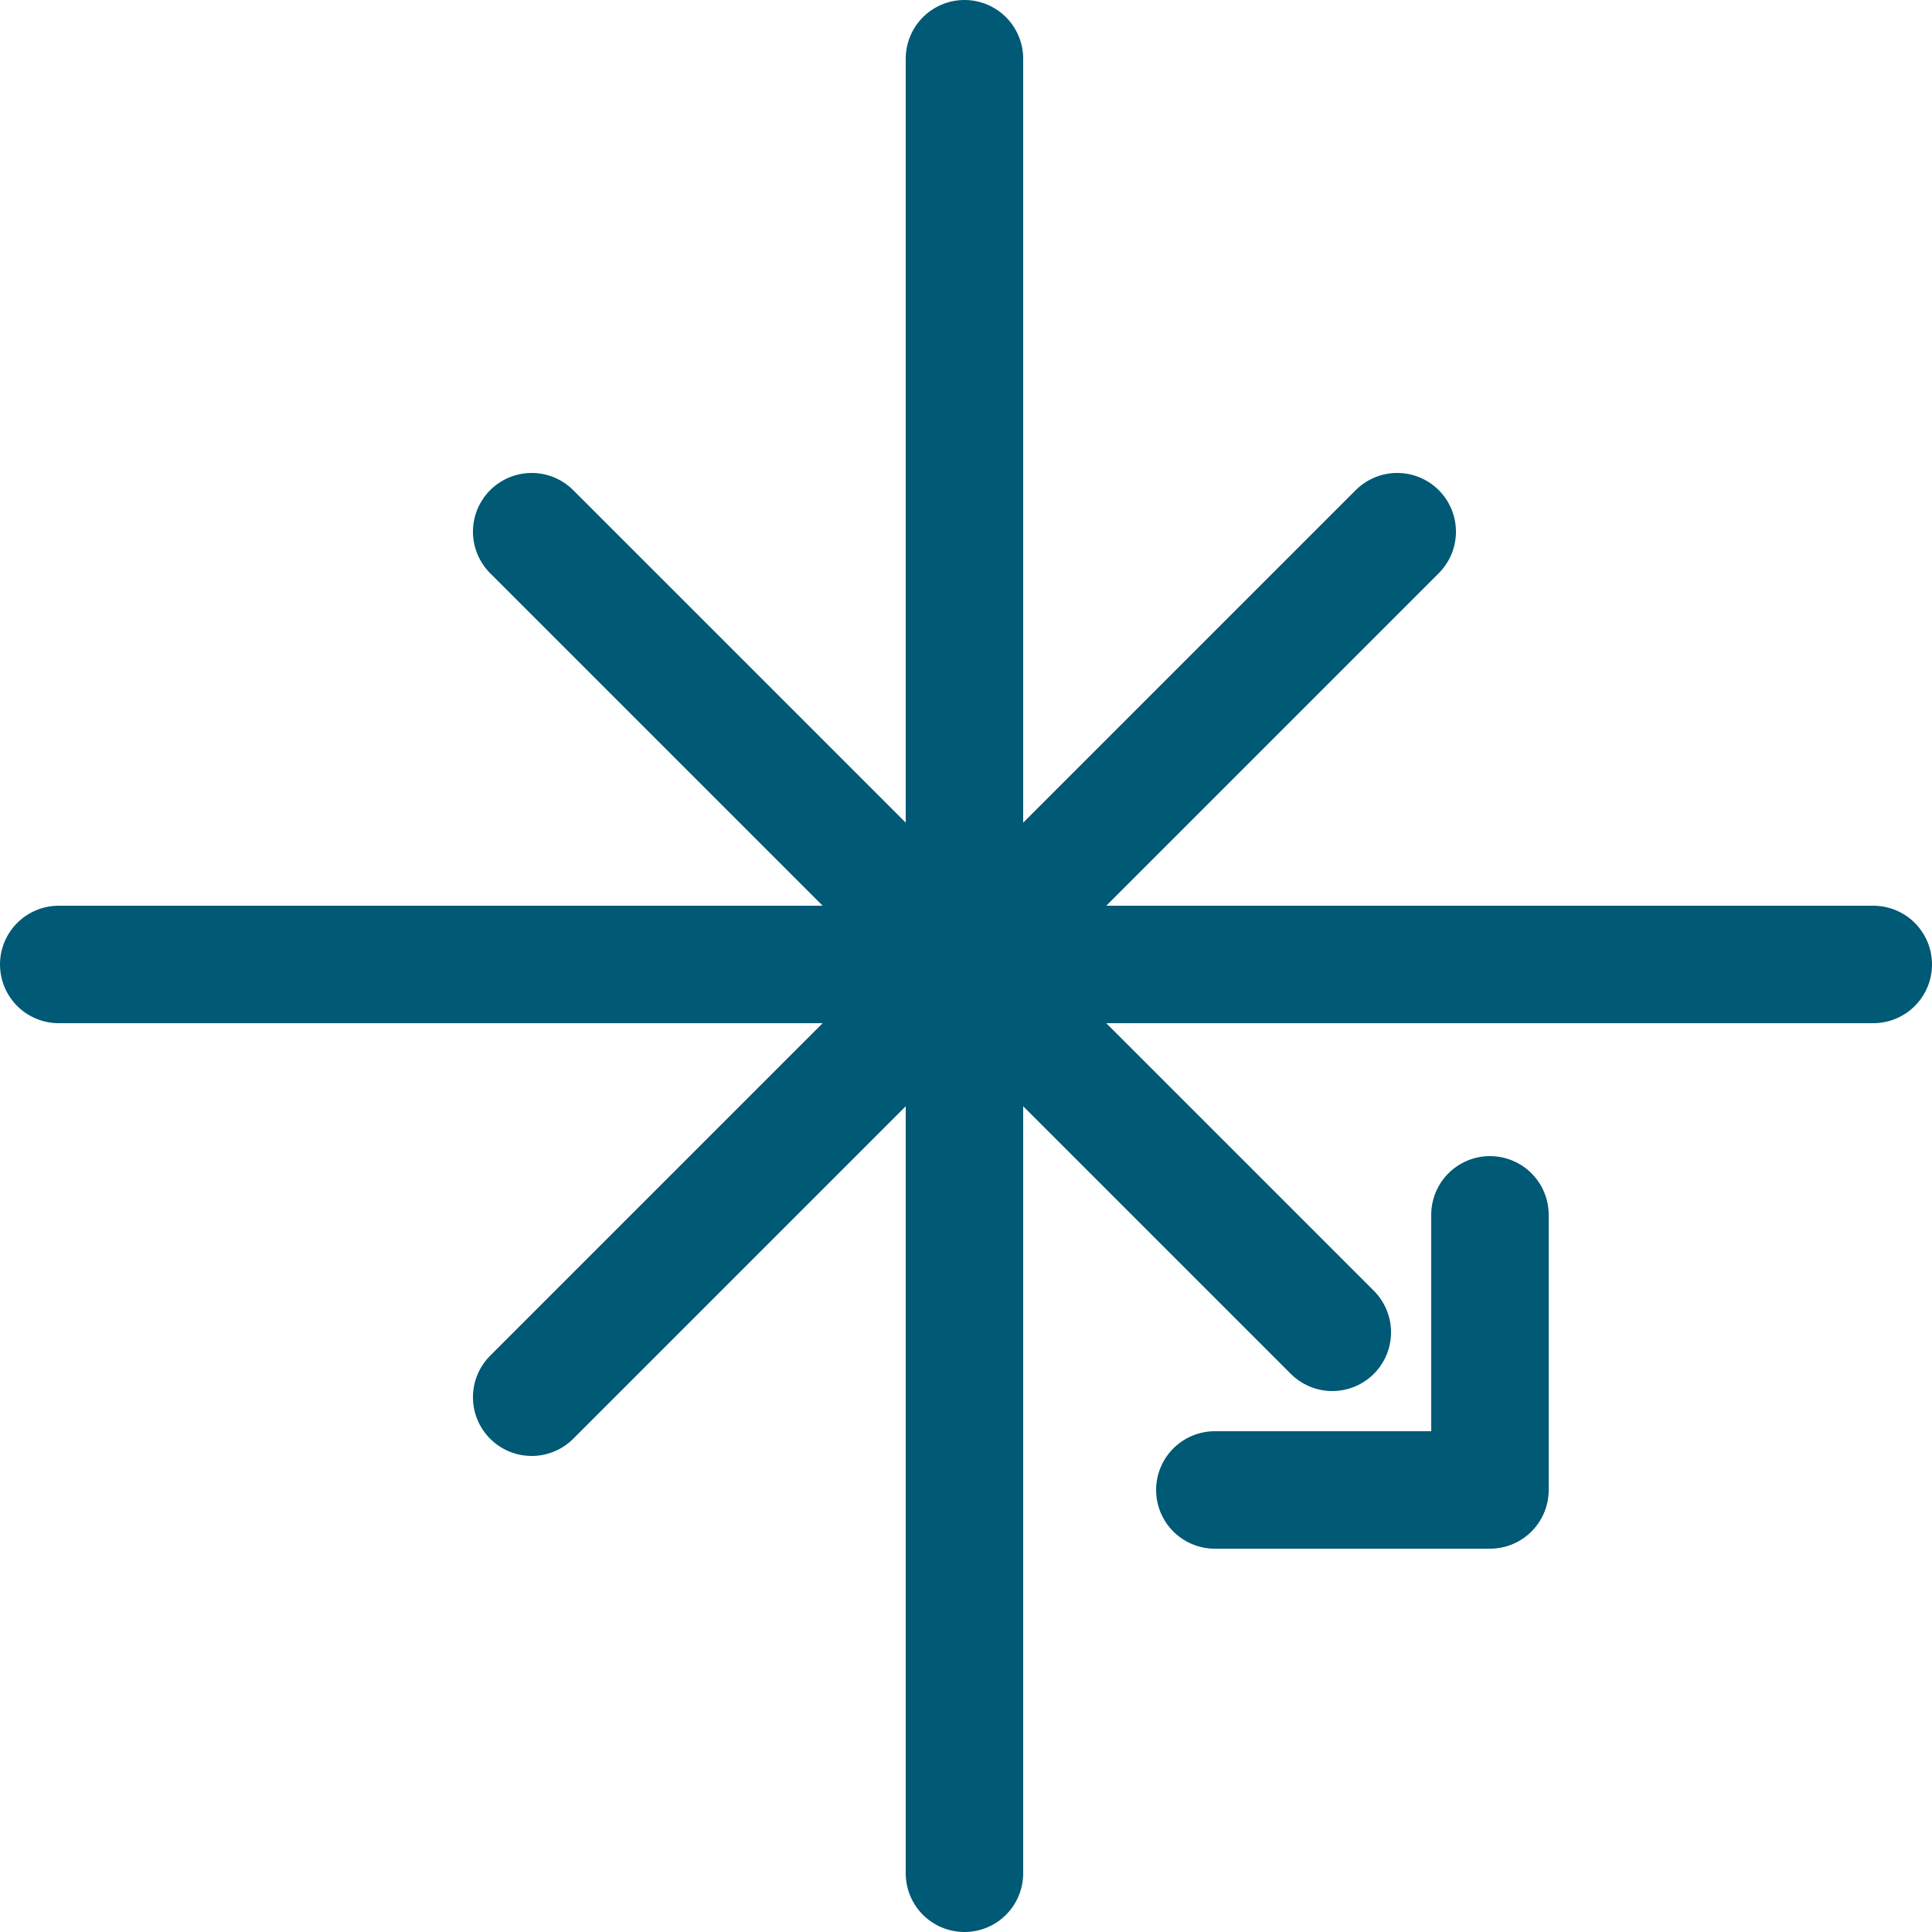
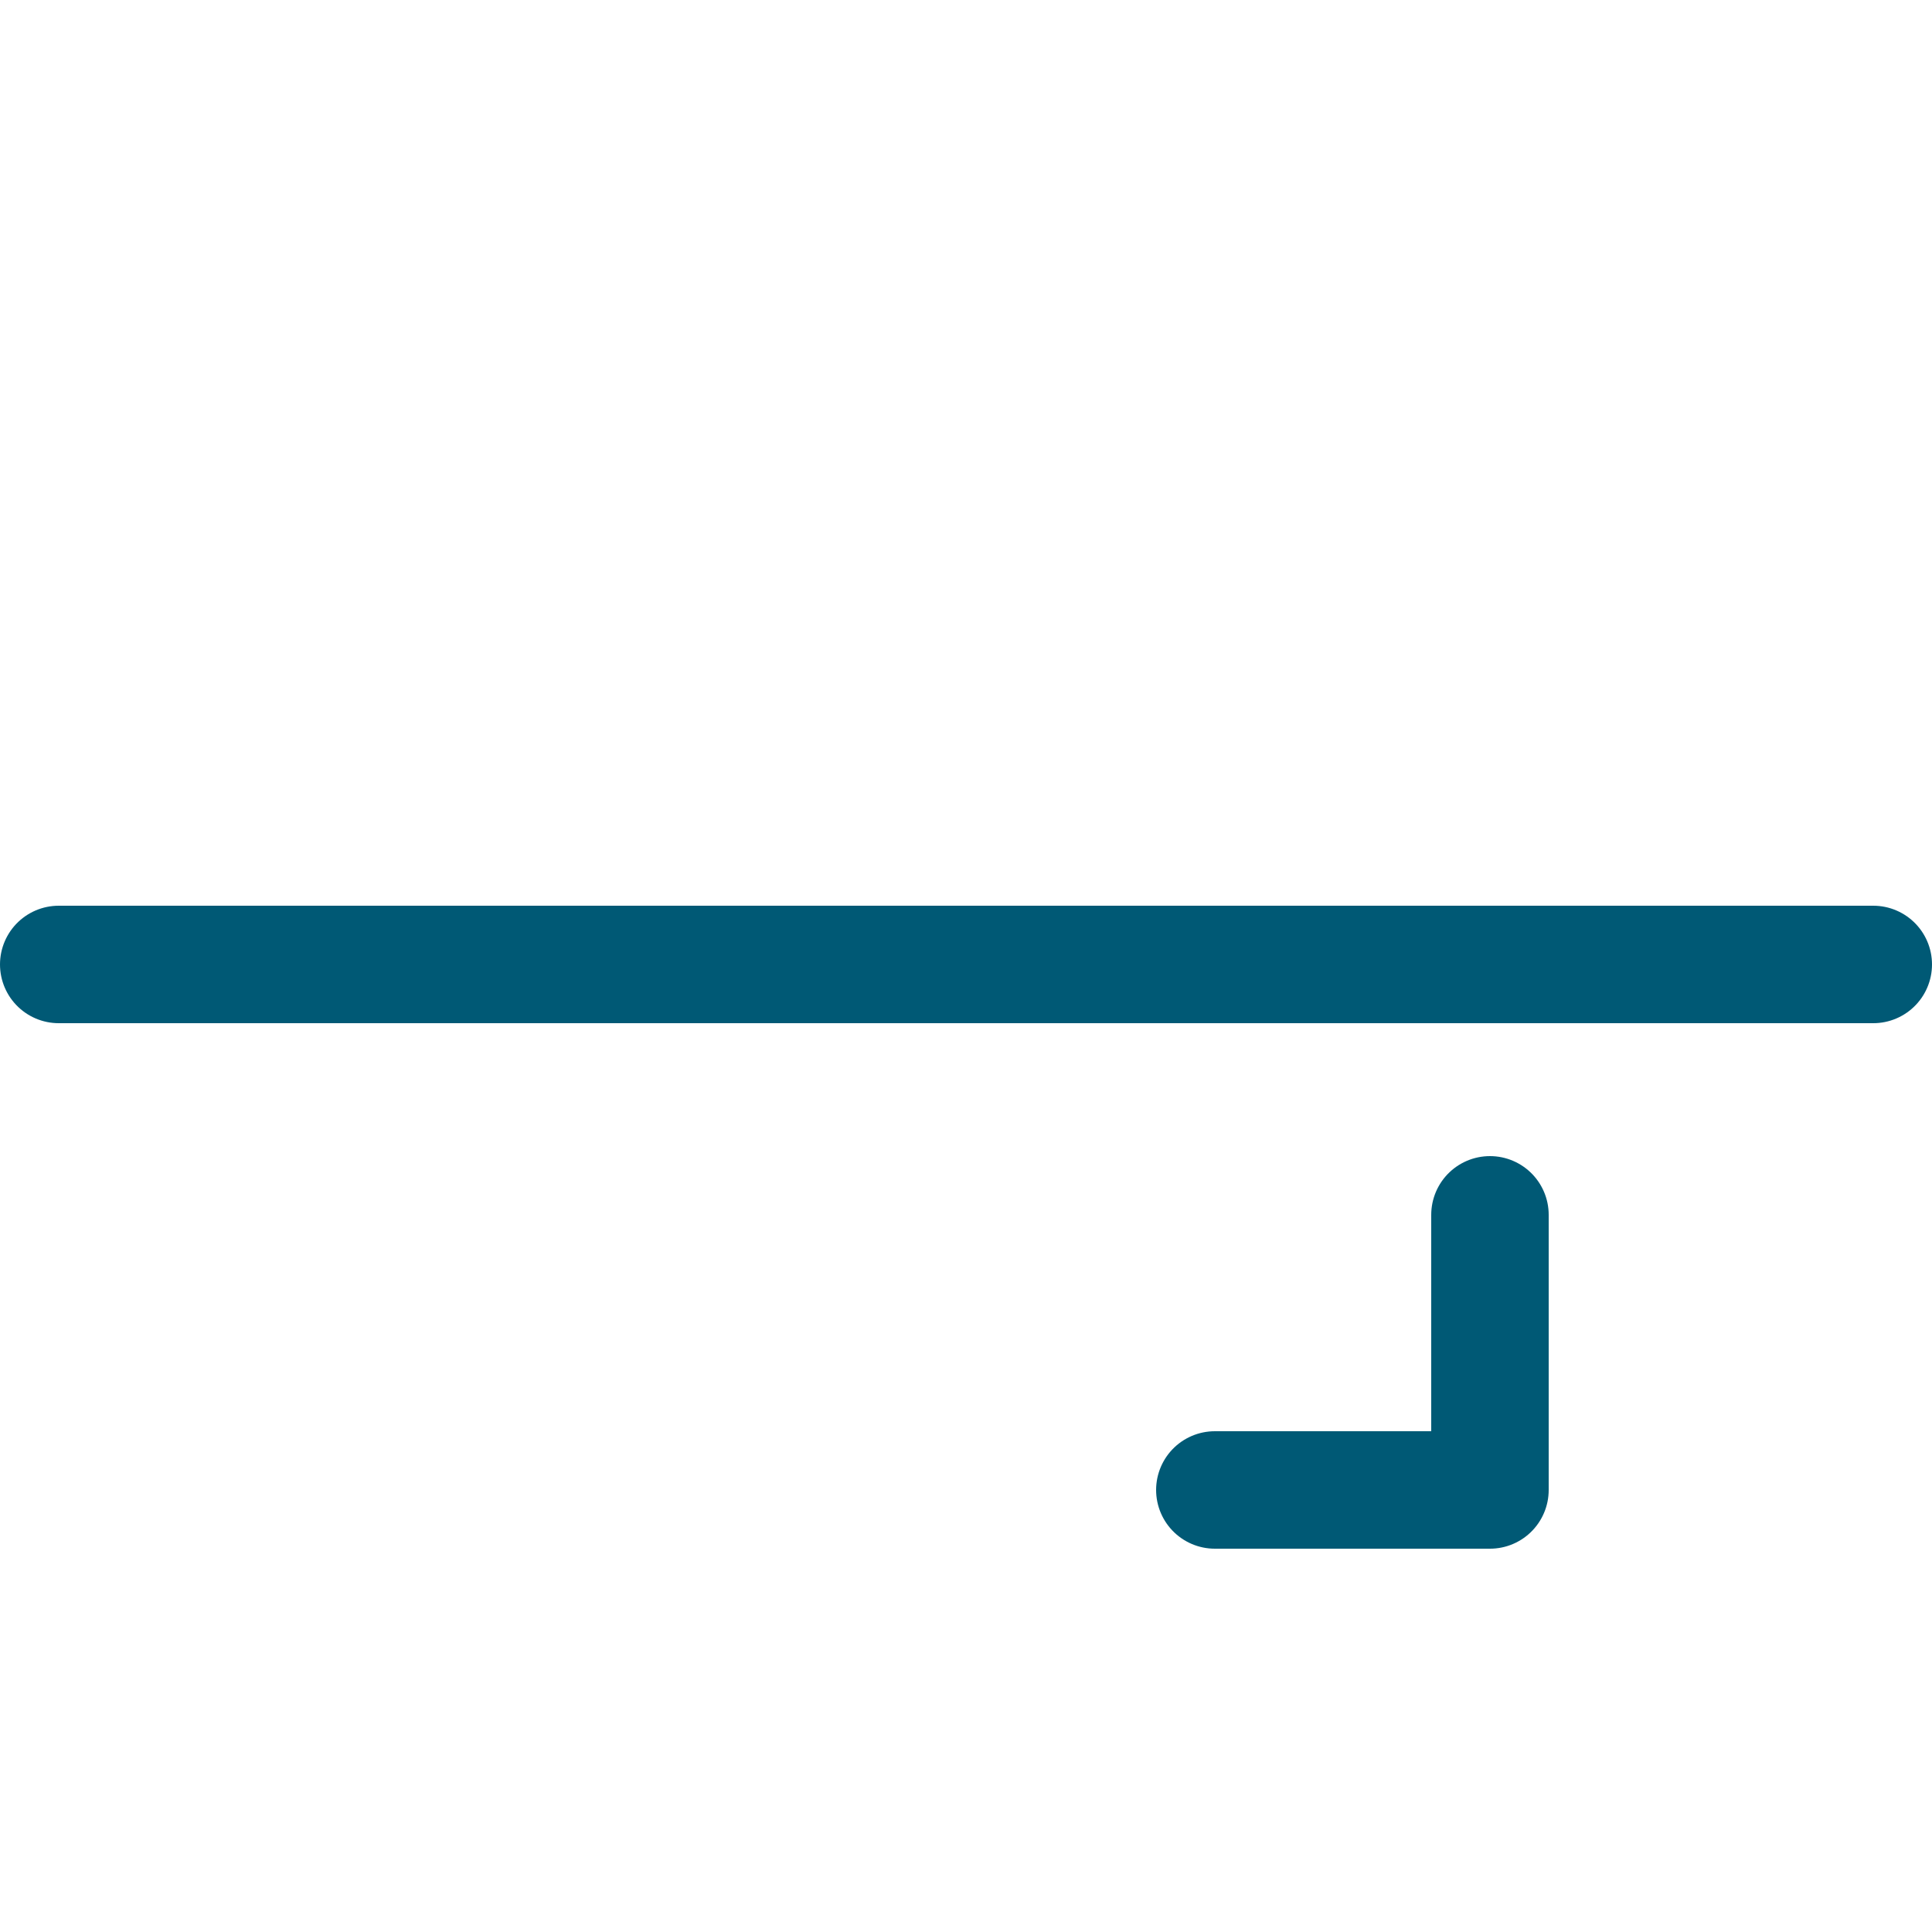
<svg xmlns="http://www.w3.org/2000/svg" xml:space="preserve" width="49px" height="49px" style="shape-rendering:geometricPrecision; text-rendering:geometricPrecision; image-rendering:optimizeQuality; fill-rule:evenodd; clip-rule:evenodd" viewBox="0 0 0.625 0.625">
  <defs>
    <style type="text/css">
   
    .str0 {stroke:#005975;stroke-width:0.038;stroke-linecap:round;stroke-linejoin:round;stroke-miterlimit:22.926}
    .fil0 {fill:none}
   
  </style>
  </defs>
  <g id="Warstwa_x0020_1">
-     <line class="fil0 str0" x1="0.172" y1="0.172" x2="0.431" y2="0.431" />
    <line class="fil0 str0" x1="0.019" y1="0.312" x2="0.606" y2="0.312" />
-     <line class="fil0 str0" x1="0.312" y1="0.019" x2="0.312" y2="0.606" />
-     <line class="fil0 str0" x1="0.172" y1="0.452" x2="0.452" y2="0.172" />
    <polyline class="fil0 str0" points="0.482,0.393 0.482,0.482 0.393,0.482 " />
  </g>
</svg>